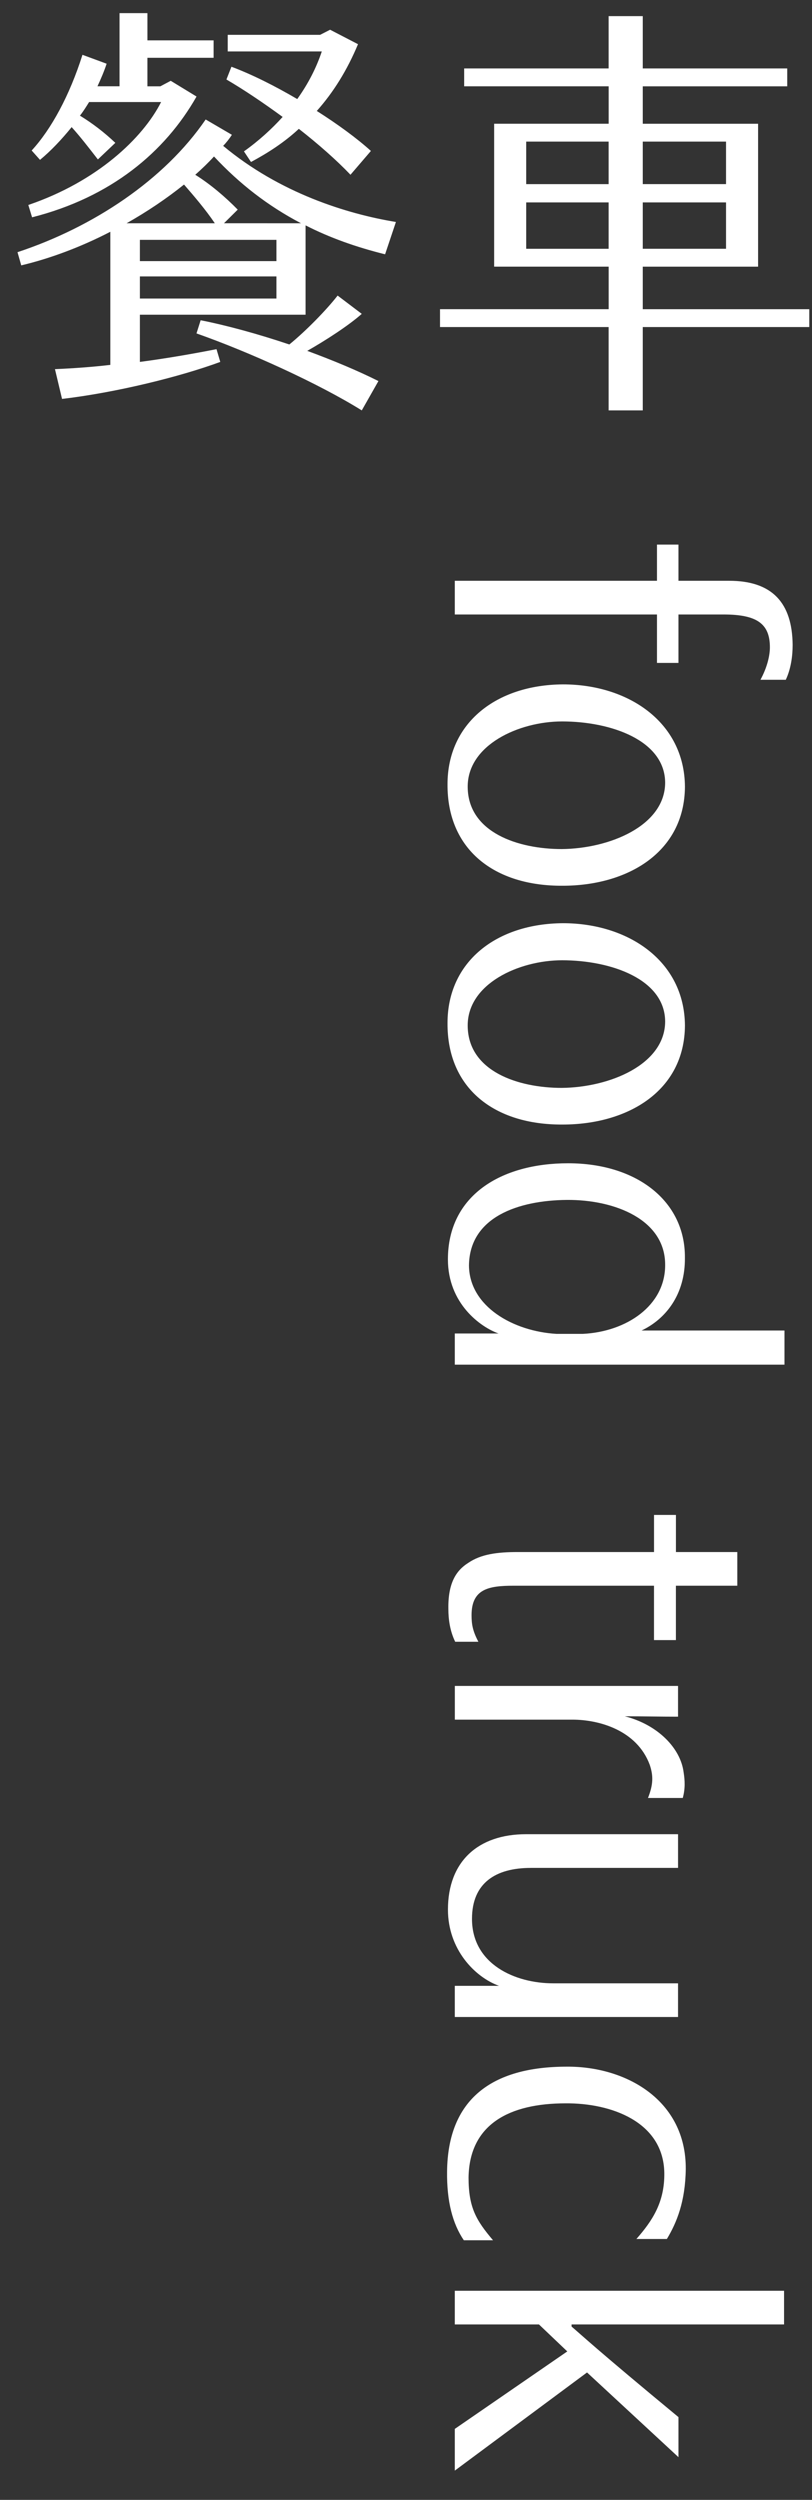
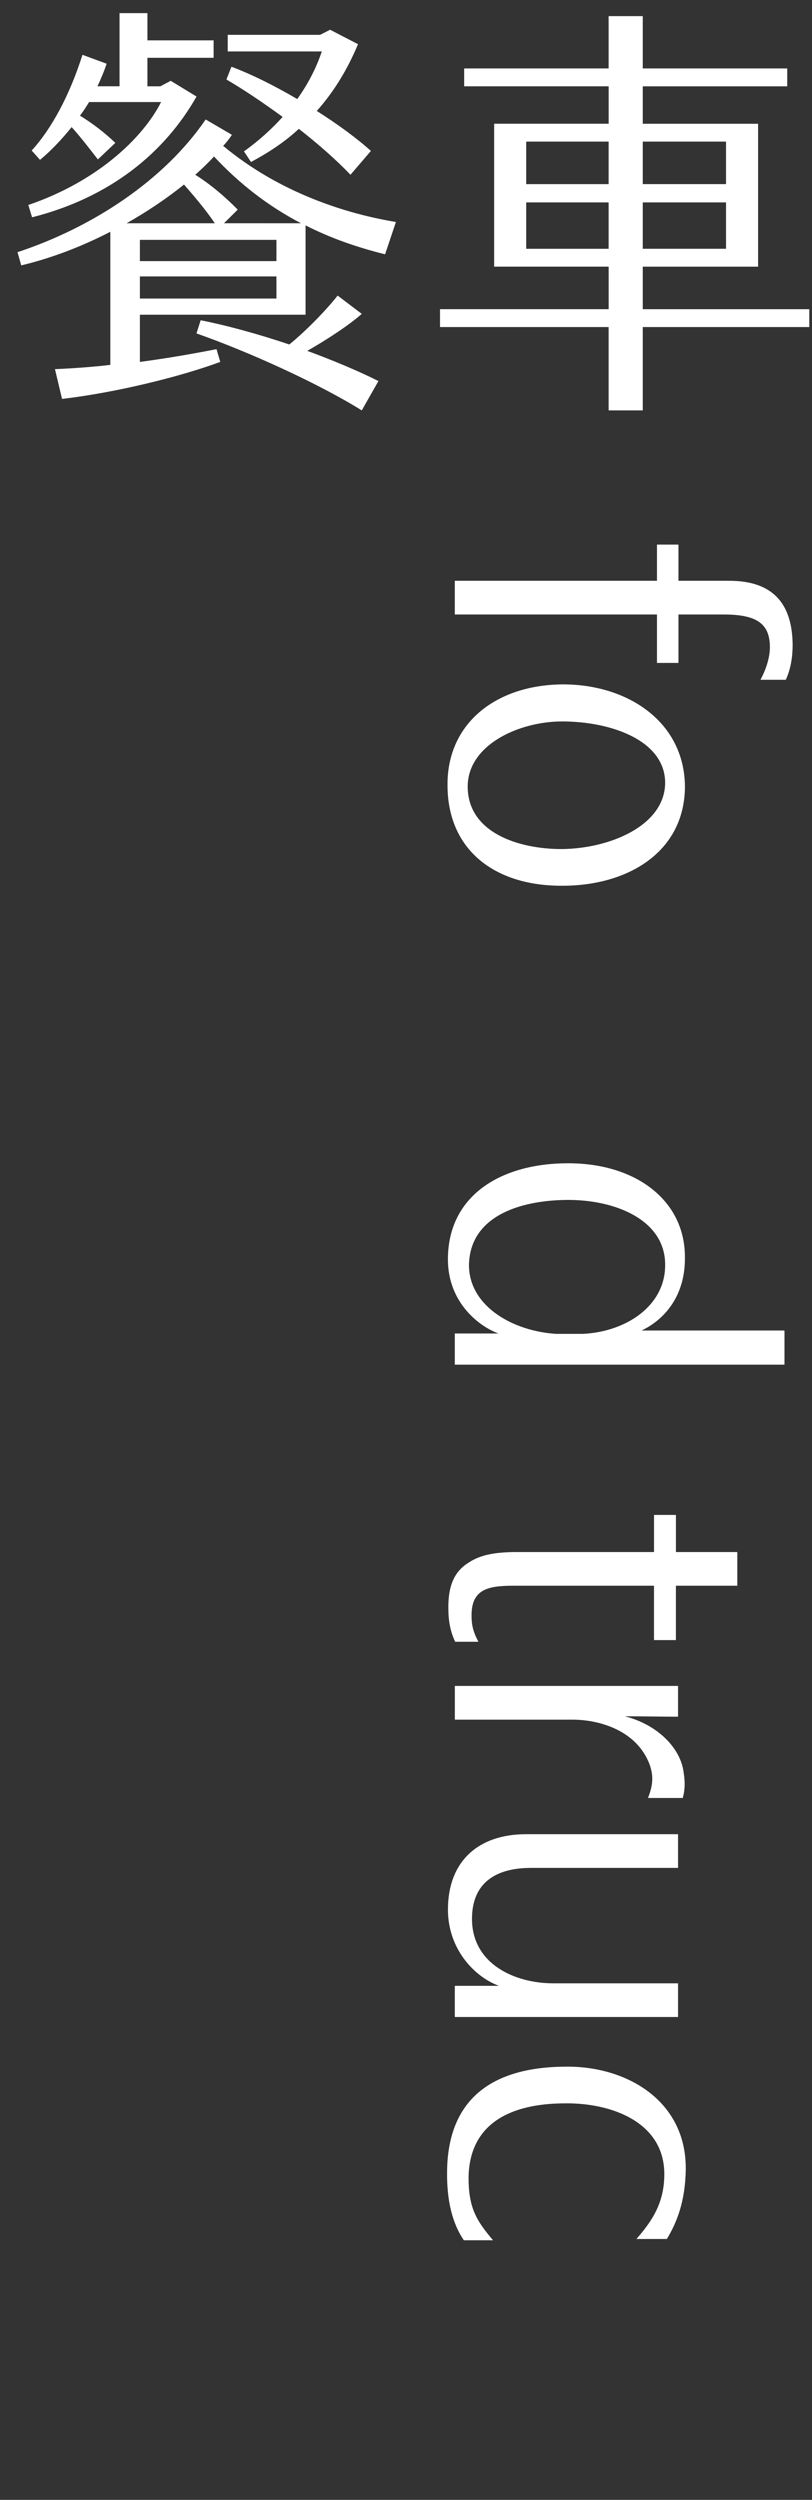
<svg xmlns="http://www.w3.org/2000/svg" version="1.1" id="圖層_1" x="0px" y="0px" width="66.904px" height="205.732px" viewBox="0 0 66.904 205.732" enable-background="new 0 0 66.904 205.732" xml:space="preserve">
  <rect x="0" y="0" width="66.904" height="205.732" fill="#333333" stroke="none" />
  <g enable-background="new    ">
    <path fill="#FFFFFF" d="M32.621,18.269l-0.892,2.66c-2.401-0.597-4.563-1.365-6.552-2.382V25.9H11.526v3.885   c2.367-0.313,4.528-0.7,6.312-1.05l0.311,1.05C14.82,31.01,9.572,32.306,5.112,32.83l-0.583-2.45   c1.543-0.068,3.053-0.175,4.562-0.35V19.074c-2.435,1.26-4.974,2.205-7.34,2.765l-0.309-1.085   c6.243-2.063,12.106-5.949,15.504-10.921l2.161,1.262c-0.206,0.313-0.446,0.63-0.72,0.908   C23.051,15.888,28.573,17.604,32.621,18.269z M13.275,8.398H7.341c-0.238,0.385-0.479,0.77-0.754,1.12   c1.029,0.63,1.99,1.363,2.916,2.238l-1.438,1.365c-0.789-1.015-1.406-1.818-2.161-2.66c-0.823,1.017-1.715,1.96-2.607,2.695   L2.61,12.386c1.612-1.75,3.122-4.517,4.185-7.875l1.99,0.733C8.579,5.875,8.306,6.505,8.031,7.1h1.818V1.082h2.298v2.24H17.6v1.435   h-5.454v2.348h1.063l0.858-0.455l2.126,1.295c-2.607,4.585-7.066,8.296-13.549,9.939l-0.311-1.015   C7.992,14.944,11.766,11.373,13.275,8.398z M17.7,18.374c-0.755-1.12-1.715-2.24-2.538-3.186c-1.439,1.155-3.053,2.24-4.732,3.186   H17.7z M22.777,19.739H11.526v1.75h11.251V19.739z M22.777,22.749H11.526v1.82h11.251V22.749z M24.801,18.374   c-2.742-1.435-5.075-3.255-7.169-5.496c-0.479,0.525-0.993,1.017-1.544,1.505c1.235,0.771,2.472,1.82,3.499,2.87l-1.132,1.12   L24.801,18.374L24.801,18.374z M25.315,28.875c2.092,0.771,4.116,1.61,5.865,2.485l-1.372,2.415   c-3.604-2.24-9.33-4.83-13.618-6.335l0.343-1.085c2.126,0.42,4.699,1.12,7.306,1.995c1.337-1.085,3.055-2.835,3.979-4.025   l1.989,1.505C28.745,26.775,26.859,28,25.315,28.875z M24.492,8.153c0.926-1.295,1.578-2.59,2.023-3.92h-7.752V2.867h7.613   l0.823-0.42l2.298,1.19c-0.892,2.135-2.022,3.956-3.396,5.494c1.715,1.087,3.293,2.24,4.459,3.291l-1.683,1.96   c-1.132-1.188-2.642-2.521-4.254-3.779c-1.166,1.085-2.504,1.96-3.942,2.729L20.1,12.458c1.232-0.875,2.298-1.854,3.188-2.835   c-1.578-1.153-3.188-2.24-4.631-3.08l0.412-1.05C20.753,6.122,22.639,7.068,24.492,8.153z" />
    <path fill="#FFFFFF" d="M66.68,26.915H52.96v6.86h-2.813v-6.86H36.255v-1.47h13.895v-3.5h-9.435V10.183h9.435v-3.08H38.245V5.633   h11.902V1.327h2.813v4.306h11.903v1.472H52.96v3.08h9.502v11.761H52.96v3.5H66.68V26.915z M43.356,15.154h6.791v-3.5h-6.791V15.154   z M50.147,20.474v-3.815h-6.791v3.815H50.147z M52.96,11.653v3.5h6.861v-3.5H52.96z M59.821,16.658H52.96v3.815h6.861V16.658z" />
  </g>
  <g enable-background="new    ">
    <path fill="#FFFFFF" d="M63.435,53.274c0-1.941-1.063-2.704-3.819-2.704h-3.715v3.987h-1.77V50.57H37.473v-2.773h16.658v-2.979   h1.77v2.979h4.174c3.572,0,5.199,1.837,5.234,5.271c0,0.936-0.143,1.976-0.565,2.877h-2.087   C63.223,54.904,63.435,53.933,63.435,53.274z" />
    <path fill="#FFFFFF" d="M36.873,64.539c0-5.025,3.997-8.182,9.517-8.216c5.34,0,10.01,3.085,10.045,8.424   c-0.035,5.408-4.74,8.147-10.08,8.147C40.727,72.929,36.837,69.913,36.873,64.539z M54.805,64.435c0-3.501-4.457-5.063-8.489-5.063   c-3.572,0-7.816,1.941-7.781,5.408c0.036,3.744,4.174,5.096,7.746,5.096C50.208,69.844,54.77,67.971,54.805,64.435z" />
-     <path fill="#FFFFFF" d="M36.873,84.193c0-5.027,3.997-8.182,9.517-8.216c5.34,0,10.01,3.085,10.045,8.424   c-0.035,5.408-4.74,8.146-10.08,8.146C40.727,92.582,36.837,89.566,36.873,84.193z M54.805,84.089c0-3.501-4.457-5.062-8.489-5.062   c-3.572,0-7.816,1.941-7.781,5.408c0.036,3.744,4.174,5.096,7.746,5.096C50.208,89.497,54.77,87.625,54.805,84.089z" />
    <path fill="#FFFFFF" d="M46.811,95.734c5.66,0,9.654,3.12,9.621,7.766c0.033,3.051-1.594,5.063-3.572,5.998h11.777v2.81H37.473   v-2.565h3.606c-1.483-0.52-4.174-2.461-4.174-6.102C36.908,98.368,41.294,95.734,46.811,95.734z M45.856,109.775h2.158   c3.605-0.174,6.791-2.323,6.791-5.651c0.033-3.744-4.141-5.408-8.102-5.374c-3.962,0.035-8.029,1.389-8.063,5.408   C38.677,107.521,42.284,109.566,45.856,109.775z" />
    <path fill="#FFFFFF" d="M36.943,132.407c-0.035-2.115,0.637-3.155,1.628-3.779c1.061-0.729,2.404-0.899,4.102-0.899h11.215v-3.053   h1.804v3.053h5.058v2.771H55.69v4.474h-1.804V130.5H42.319c-2.086,0-3.466,0.277-3.466,2.429c0,0.763,0.104,1.315,0.563,2.184   h-1.91C37.085,134.244,36.943,133.308,36.943,132.407z" />
    <path fill="#FFFFFF" d="M55.866,138.749v2.53c-1.379,0-2.9-0.034-4.386-0.034c2.724,0.693,4.599,2.635,4.846,4.61   c0.106,0.659,0.142,1.353-0.071,2.114H53.39c0.425-1.074,0.46-1.805,0.142-2.738c-1.061-2.843-4.174-3.709-6.367-3.709h-9.689   v-2.773H55.866z" />
    <path fill="#FFFFFF" d="M43.734,153.724c-2.864,0-4.845,1.213-4.845,4.192c0,3.744,3.57,5.306,6.684,5.306h10.293v2.771H37.473   v-2.563h3.644c-2.017-0.729-4.209-3.019-4.209-6.275c0-3.952,2.476-6.205,6.438-6.205h12.521v2.773H43.734z" />
    <path fill="#FFFFFF" d="M36.837,178.681c0.071-5.859,3.608-8.6,9.869-8.6c4.848-0.035,9.832,2.738,9.797,8.424   c-0.035,2.672-0.74,4.403-1.557,5.758h-2.511c1.309-1.491,2.335-3.019,2.3-5.443c-0.071-4.229-4.422-5.755-8.136-5.721   c-4.601,0-7.925,1.697-7.993,6.102c0,2.496,0.637,3.537,2.016,5.166h-2.405C37.298,183.015,36.802,181.177,36.837,178.681z" />
-     <path fill="#FFFFFF" d="M46.741,193.516l-2.334-2.221h-6.934v-2.771h27.129v2.771H47.094v0.175   c0.776,0.657,2.051,1.873,8.807,7.452v3.296l-7.533-6.971l-10.895,8.078v-3.433L46.741,193.516z" />
  </g>
</svg>